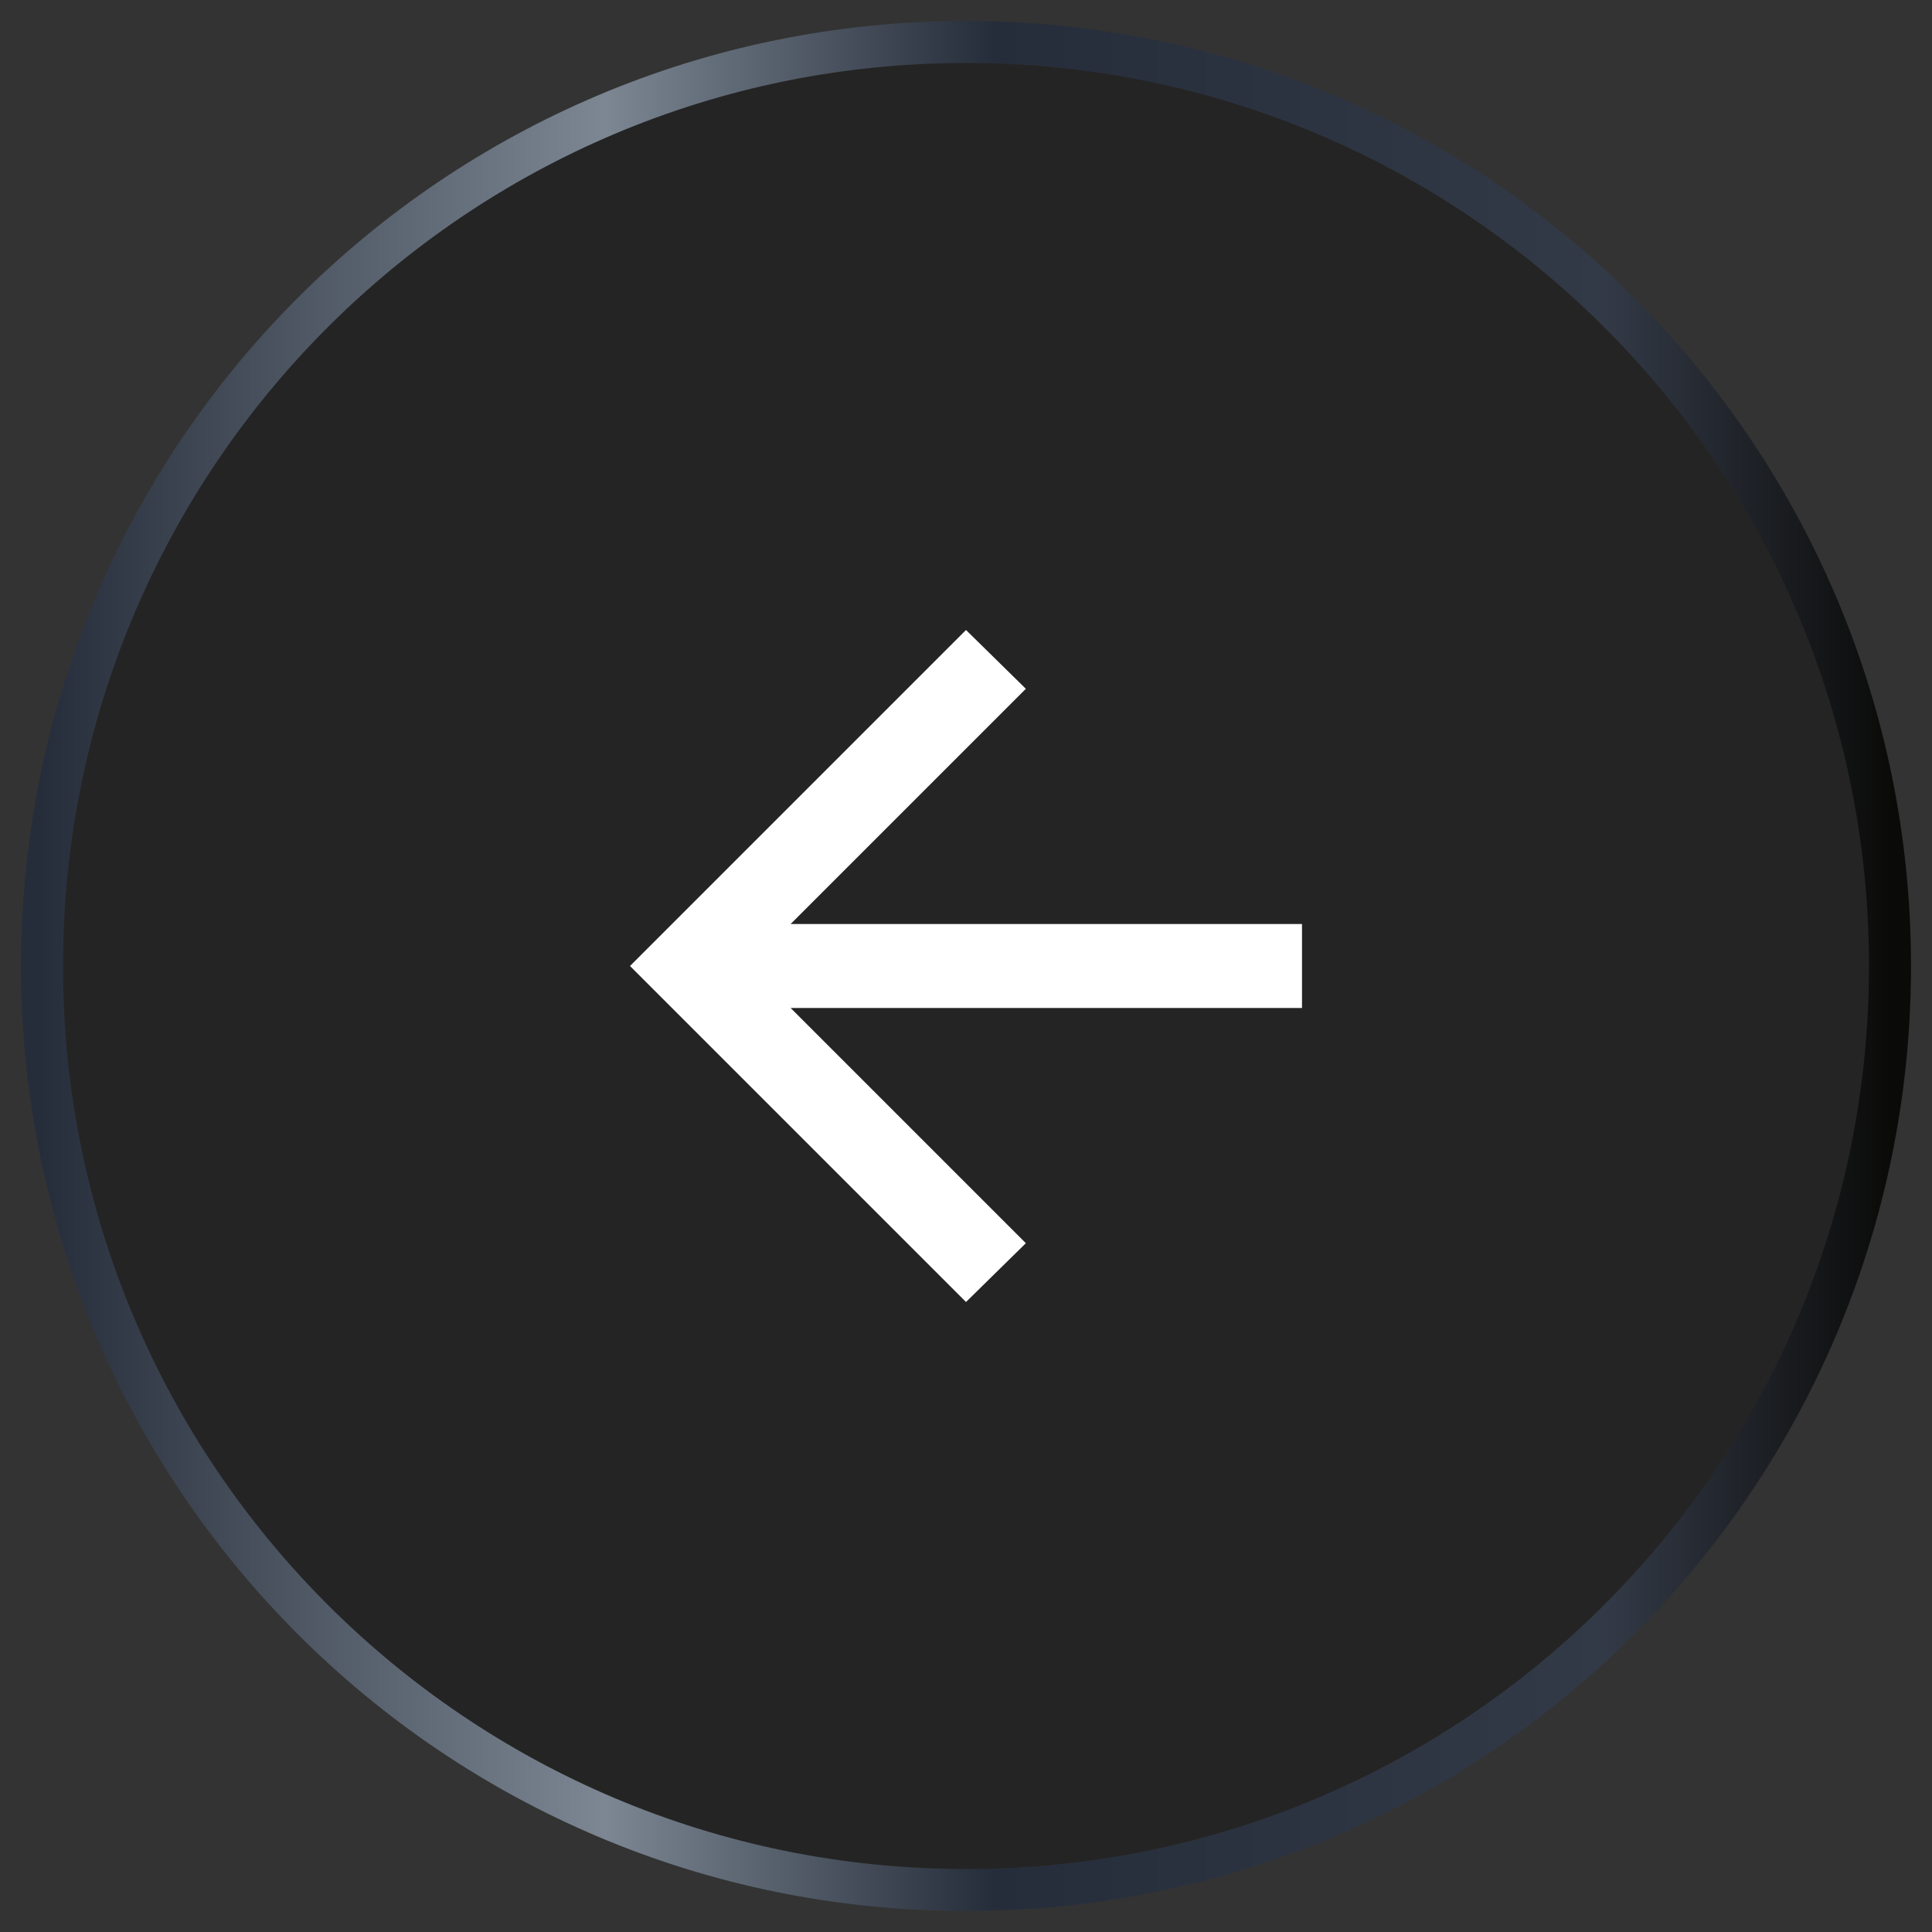
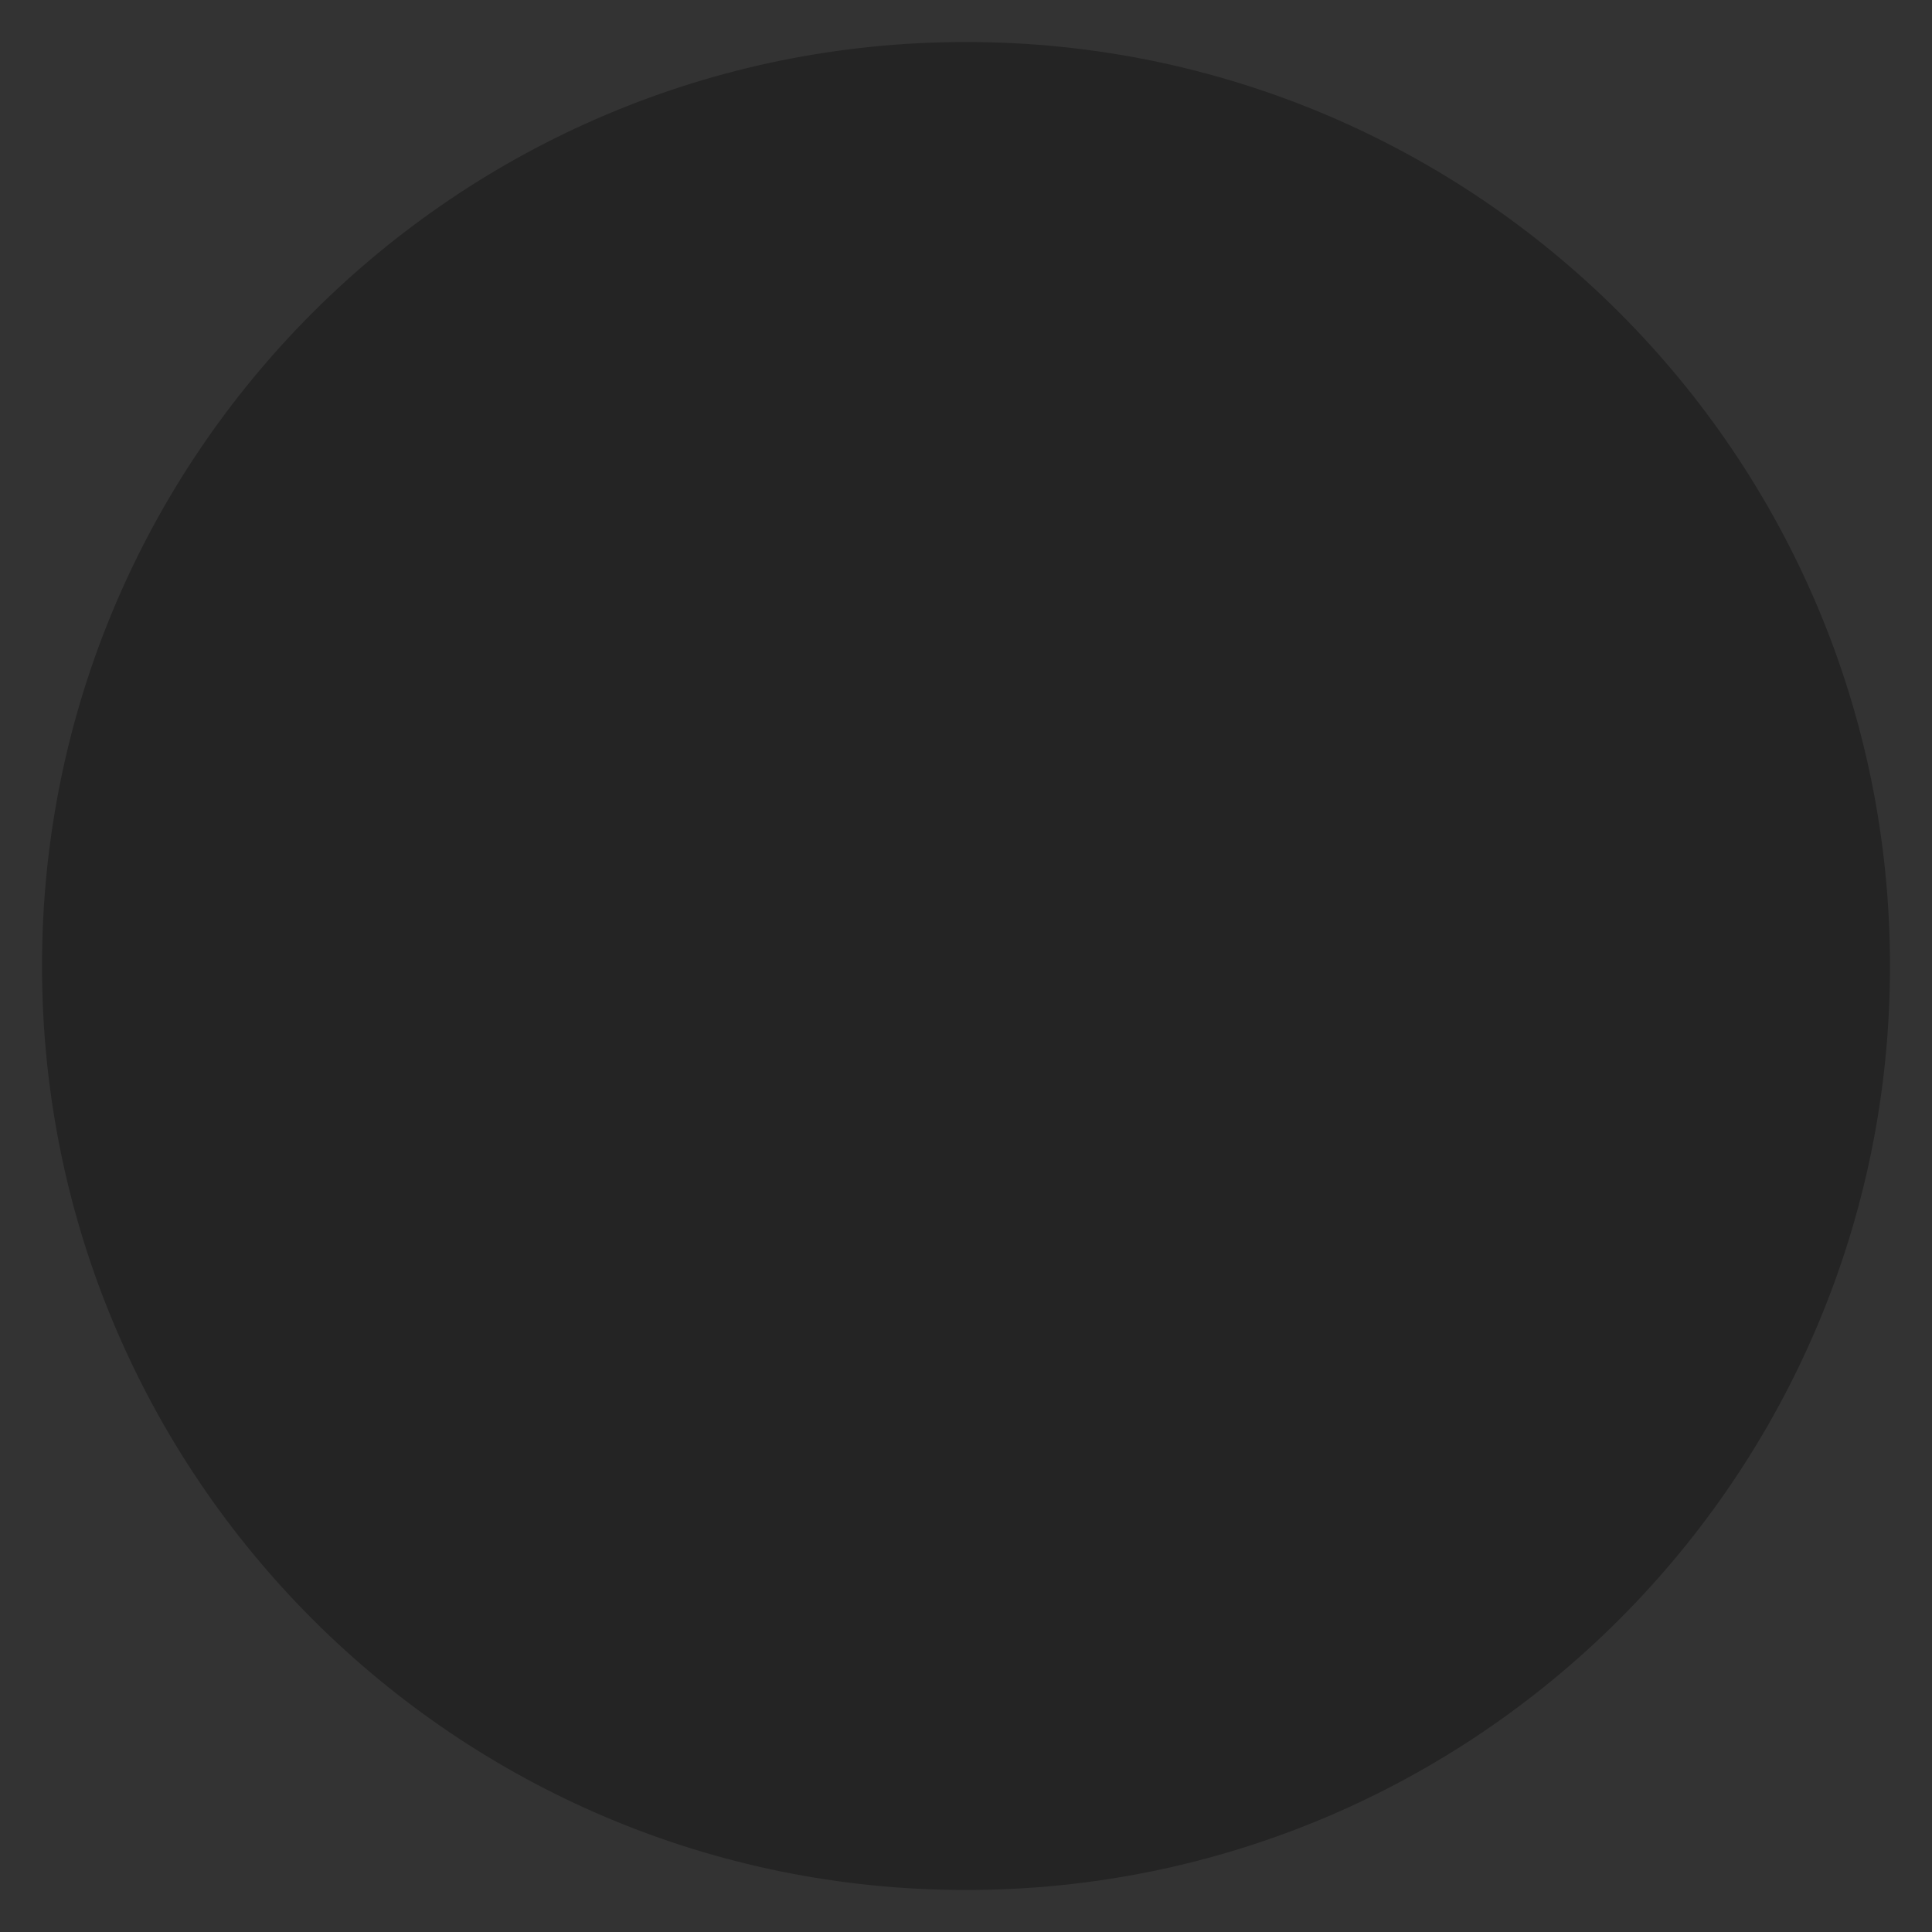
<svg xmlns="http://www.w3.org/2000/svg" width="46" height="46" viewBox="0 0 46 46" fill="none">
  <rect x="0" y="0" width="46" height="46" fill="#333333" stroke="none" />
  <path opacity="0.8" d="M45 23C45 10.85 35.15 1 23 1C10.85 1 1 10.85 1 23C1 35.15 10.85 45 23 45C35.15 45 45 35.15 45 23Z" fill="black" fill-opacity="0.37" />
-   <path d="M18.825 24L24.425 29.6L23 31L15 23L23 15L24.425 16.4L18.825 22H31V24H18.825Z" fill="white" />
-   <path d="M45 23C45 10.85 35.15 1 23 1V1C10.85 1 1 10.85 1 23V23C1 35.15 10.85 45 23 45V45C35.15 45 45 35.15 45 23V23V23Z" stroke="url(#paint0_linear_2349_5986)" stroke-miterlimit="10" />
  <defs>
    <linearGradient id="paint0_linear_2349_5986" x1="0.938" y1="23" x2="45.062" y2="23" gradientUnits="userSpaceOnUse">
      <stop stop-color="#262D3A" />
      <stop offset="0.305" stop-color="#7C8793" />
      <stop offset="0.515" stop-color="#262D3A" />
      <stop offset="0.845" stop-color="#333A47" />
      <stop offset="1" stop-color="#0A0A08" />
    </linearGradient>
  </defs>
</svg>